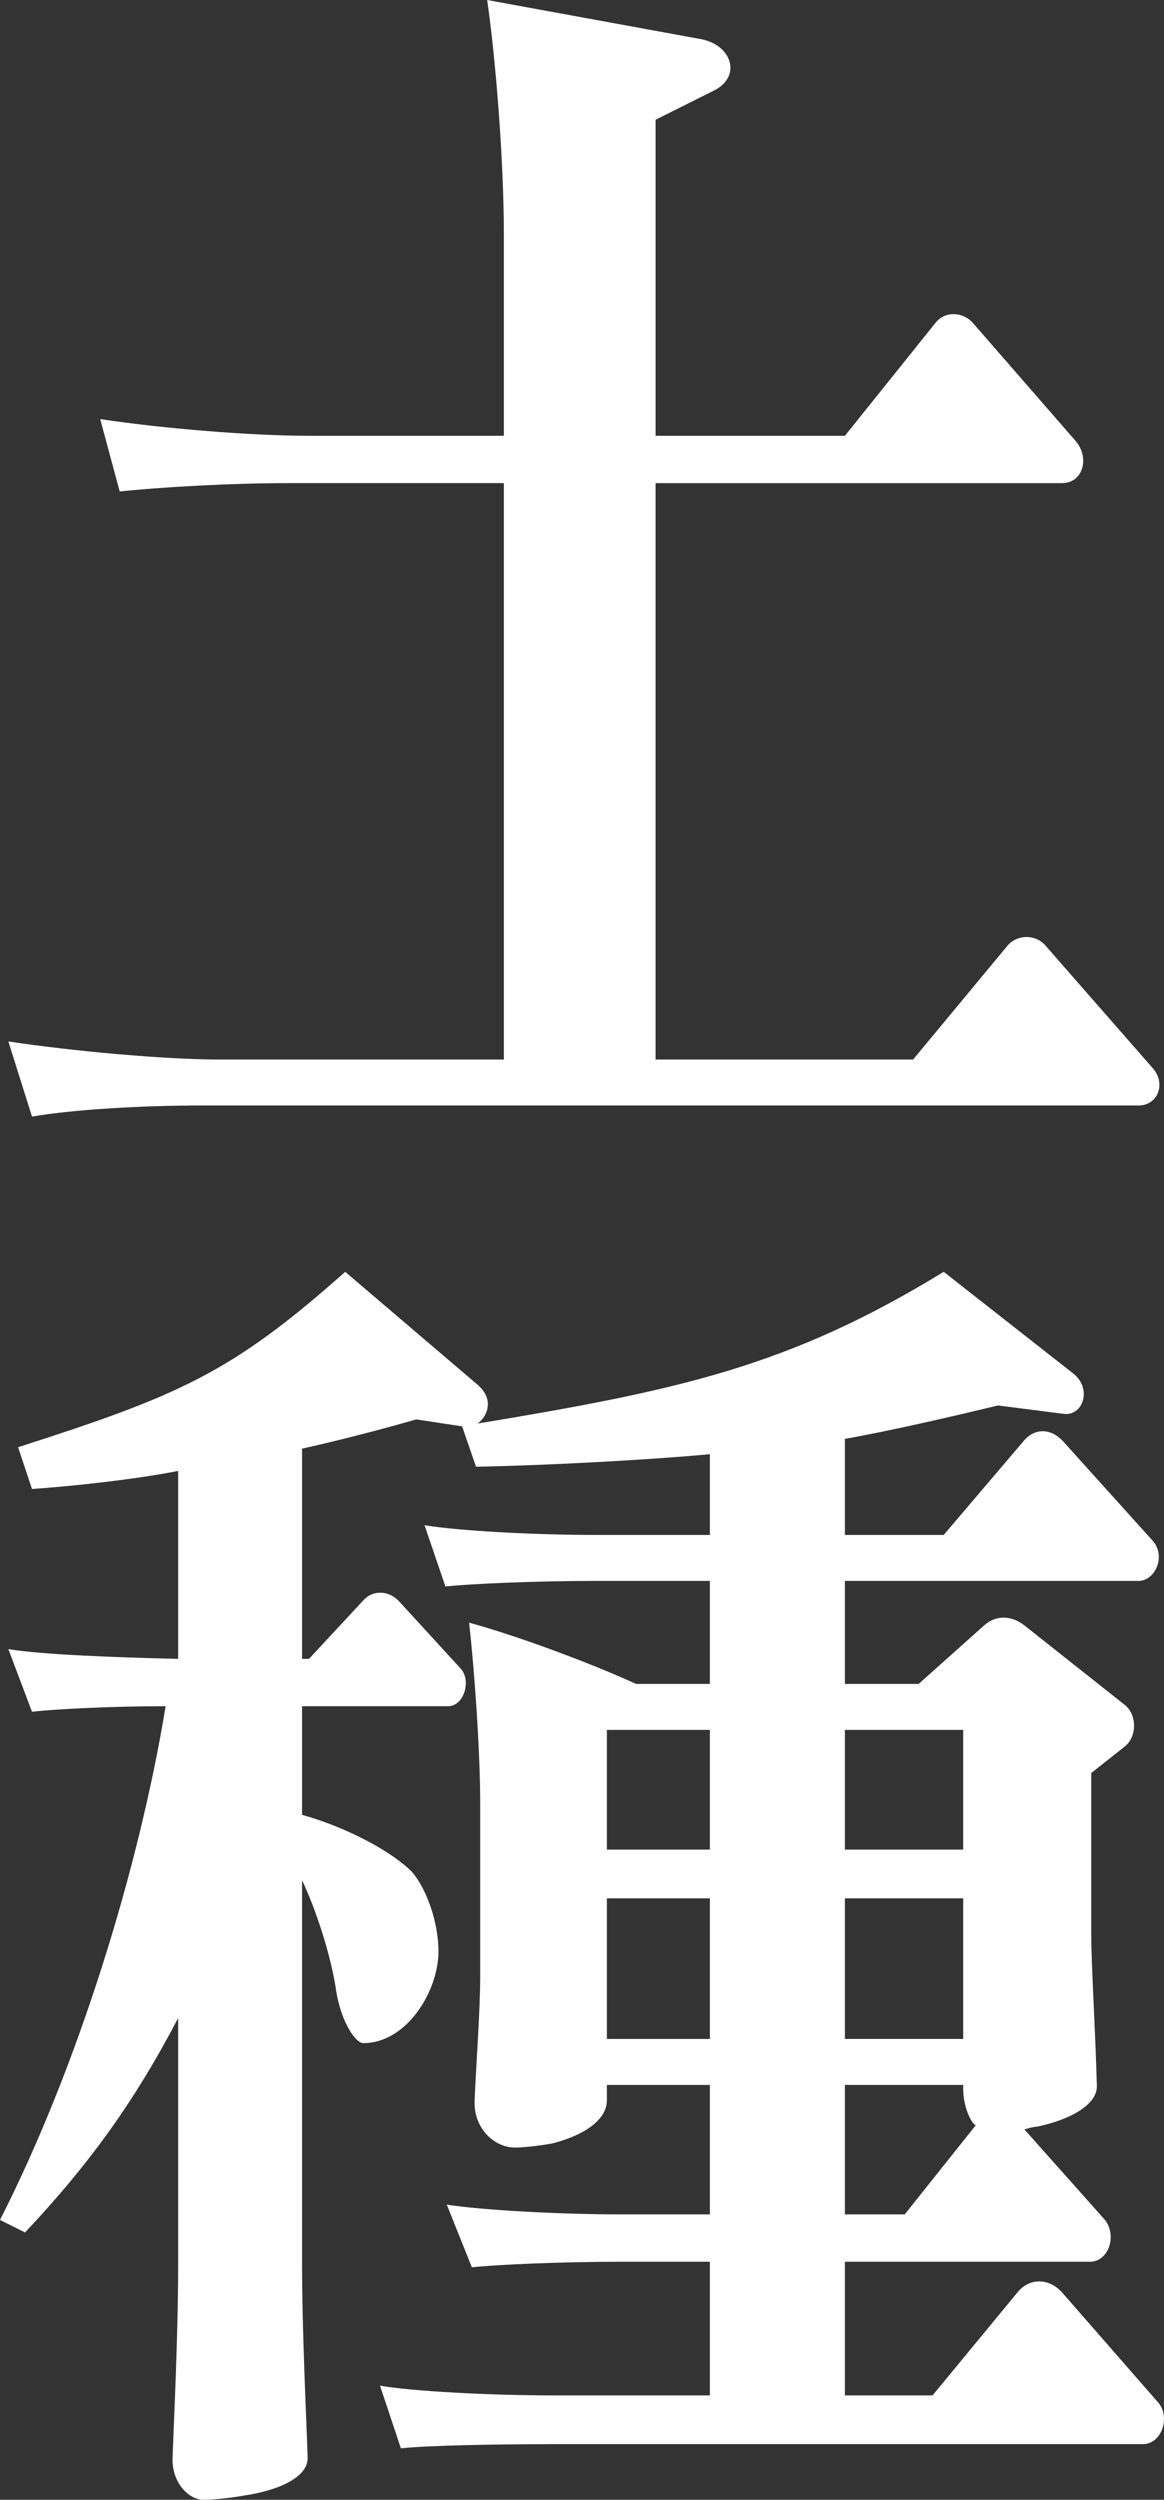
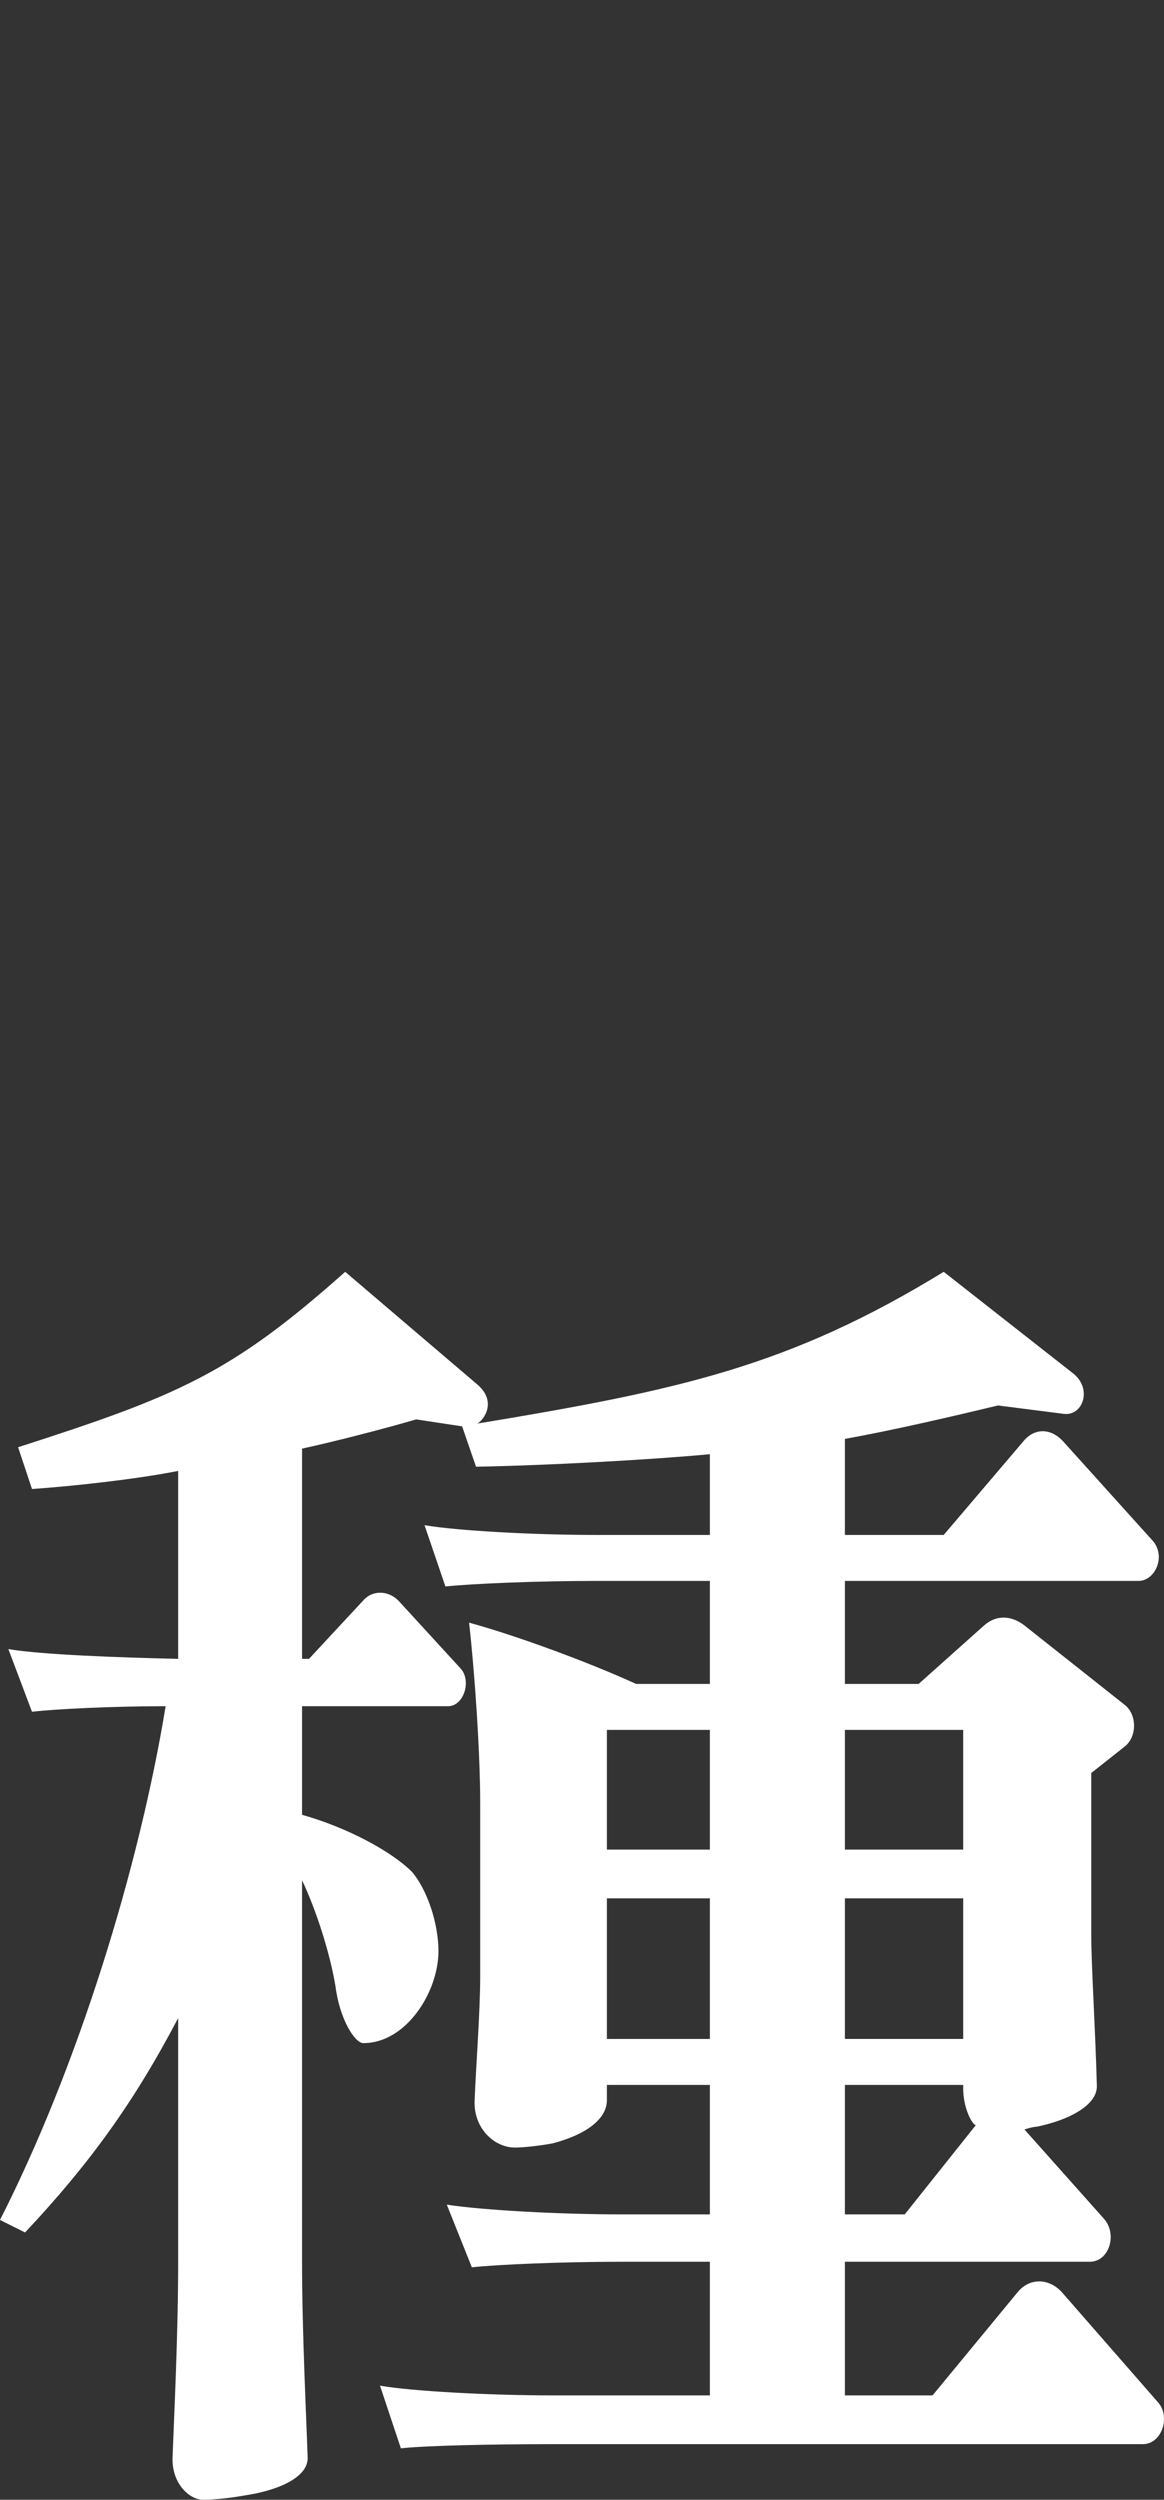
<svg xmlns="http://www.w3.org/2000/svg" version="1.1" id="Layer_1" x="0px" y="0px" width="99.213px" height="213.013px" viewBox="0 0 99.213 213.013" enable-background="new 0 0 99.213 213.013" xml:space="preserve">
  <rect x="0" y="0" width="99.213" height="213.013" fill="#333333" stroke="none" />
-   <path fill="#FFFFFF" d="M17.084,94.2c-4.983,0-11.034,0.355-14.356,0.949l-2.016-6.406c5.457,0.83,13.406,1.542,17.914,1.542h24.321  V41.168H24.558c-4.983,0-11.034,0.355-14.356,0.712l-1.661-6.17c5.458,0.831,13.051,1.424,17.678,1.424h16.728V19.932  c0-6.287-0.712-15.067-1.423-19.931l18.151,3.321c2.729,0.475,3.56,3.204,1.187,4.391l-4.983,2.491v26.931h16.136l7.711-9.61  c0.83-1.068,2.373-0.949,3.203,0l8.78,10.084c1.187,1.424,0.592,3.56-1.186,3.56H55.878v49.116h21.949l8.068-9.728  c0.829-0.95,2.372-0.95,3.201,0l9.136,10.44c1.187,1.304,0.475,3.203-1.187,3.203H17.084z" />
  <path fill="#FFFFFF" d="M82.098,177.66H72.014v11.032h5.101l6.051-7.593c-0.355-0.119-1.067-1.543-1.067-3.085V177.66z   M82.098,161.761H72.014v11.982h10.084V161.761z M82.098,147.407H72.014v10.202h10.084V147.407z M51.727,173.744h8.779v-11.982  h-8.779V173.744z M51.727,157.609h8.779v-10.202h-8.779V157.609z M29.423,108.375l11.27,9.608c1.661,1.425,0.594,2.967,0,3.323  c17.203-2.848,26.576-4.865,39.744-12.932l11.034,8.66c1.661,1.305,0.829,3.678-0.832,3.44l-5.575-0.712  c-3.44,0.83-9.017,2.136-13.05,2.847v8.187h8.423l6.763-7.948c0.948-1.187,2.372-1.187,3.439,0l7.593,8.423  c1.188,1.306,0.238,3.441-1.186,3.441H72.014v8.778h6.288l5.576-4.982c1.066-0.949,2.372-0.831,3.44,0l8.541,6.762  c1.067,0.831,1.067,2.729,0,3.56l-2.847,2.254v13.762c0,2.611,0.356,8.188,0.475,12.814c0.117,1.66-2.255,2.967-5.102,3.559  c-0.238,0-0.713,0.119-1.067,0.237l6.762,7.593c1.186,1.305,0.475,3.679-1.187,3.679h-20.88v11.389h7.474l7.237-8.779  c1.067-1.304,2.729-1.187,3.797,0l8.186,9.373c1.067,1.186,0.356,3.56-1.306,3.56H47.218c-5.338,0-10.796,0.117-13.049,0.354  l-1.78-5.338c2.728,0.474,9.254,0.83,14.829,0.83h13.288v-11.389H53.03c-5.1,0-10.677,0.237-12.812,0.474l-2.136-5.339  c3.085,0.476,9.61,0.83,14.948,0.83h7.476V177.66h-8.779v1.305c0,1.662-1.898,2.966-4.627,3.678  c-1.305,0.237-2.61,0.356-3.204,0.356c-1.78,0-3.558-1.661-3.441-4.034c0.119-2.966,0.475-7.593,0.475-10.559v-14.712  c0-4.39-0.475-11.271-0.948-15.424c3.914,1.068,10.083,3.323,14.235,5.221h6.289v-8.778h-9.609c-5.221,0-10.678,0.237-12.932,0.474  l-1.78-5.22c2.847,0.475,9.254,0.83,14.712,0.83h9.609v-6.881c-5.102,0.475-13.644,0.949-19.932,1.067l-1.186-3.44l-3.914-0.593  c-2.848,0.831-7.001,1.898-9.729,2.491v17.914h0.593l4.627-4.981c0.83-0.95,2.254-0.831,3.085,0.118l5.219,5.694  c0.95,1.068,0.238,3.203-1.067,3.203H25.745v9.254c3.797,1.067,7.592,3.085,9.372,4.864c1.305,1.542,2.254,4.389,2.254,6.762  c0,3.441-2.729,7.83-6.406,7.83c-0.712,0-2.017-2.017-2.373-4.864c-0.474-2.847-1.661-6.524-2.847-9.017v32.509  c0,5.932,0.356,13.049,0.475,16.609c0.118,1.661-2.255,2.847-5.459,3.322c-1.305,0.235-2.728,0.354-3.439,0.354  c-1.188,0-2.728-1.424-2.611-3.677c0.119-3.322,0.475-10.321,0.475-16.609v-20.764c-3.796,7.238-7.593,12.458-13.05,18.271  L0,189.167c6.644-13.05,11.864-30.017,14.118-43.778c-4.508,0-9.372,0.237-11.39,0.474l-2.015-5.339  c2.847,0.476,9.253,0.712,14.473,0.831v-16.016c-3.56,0.712-9.017,1.305-12.458,1.542l-1.186-3.559  C15.186,118.933,19.694,117.035,29.423,108.375" />
</svg>